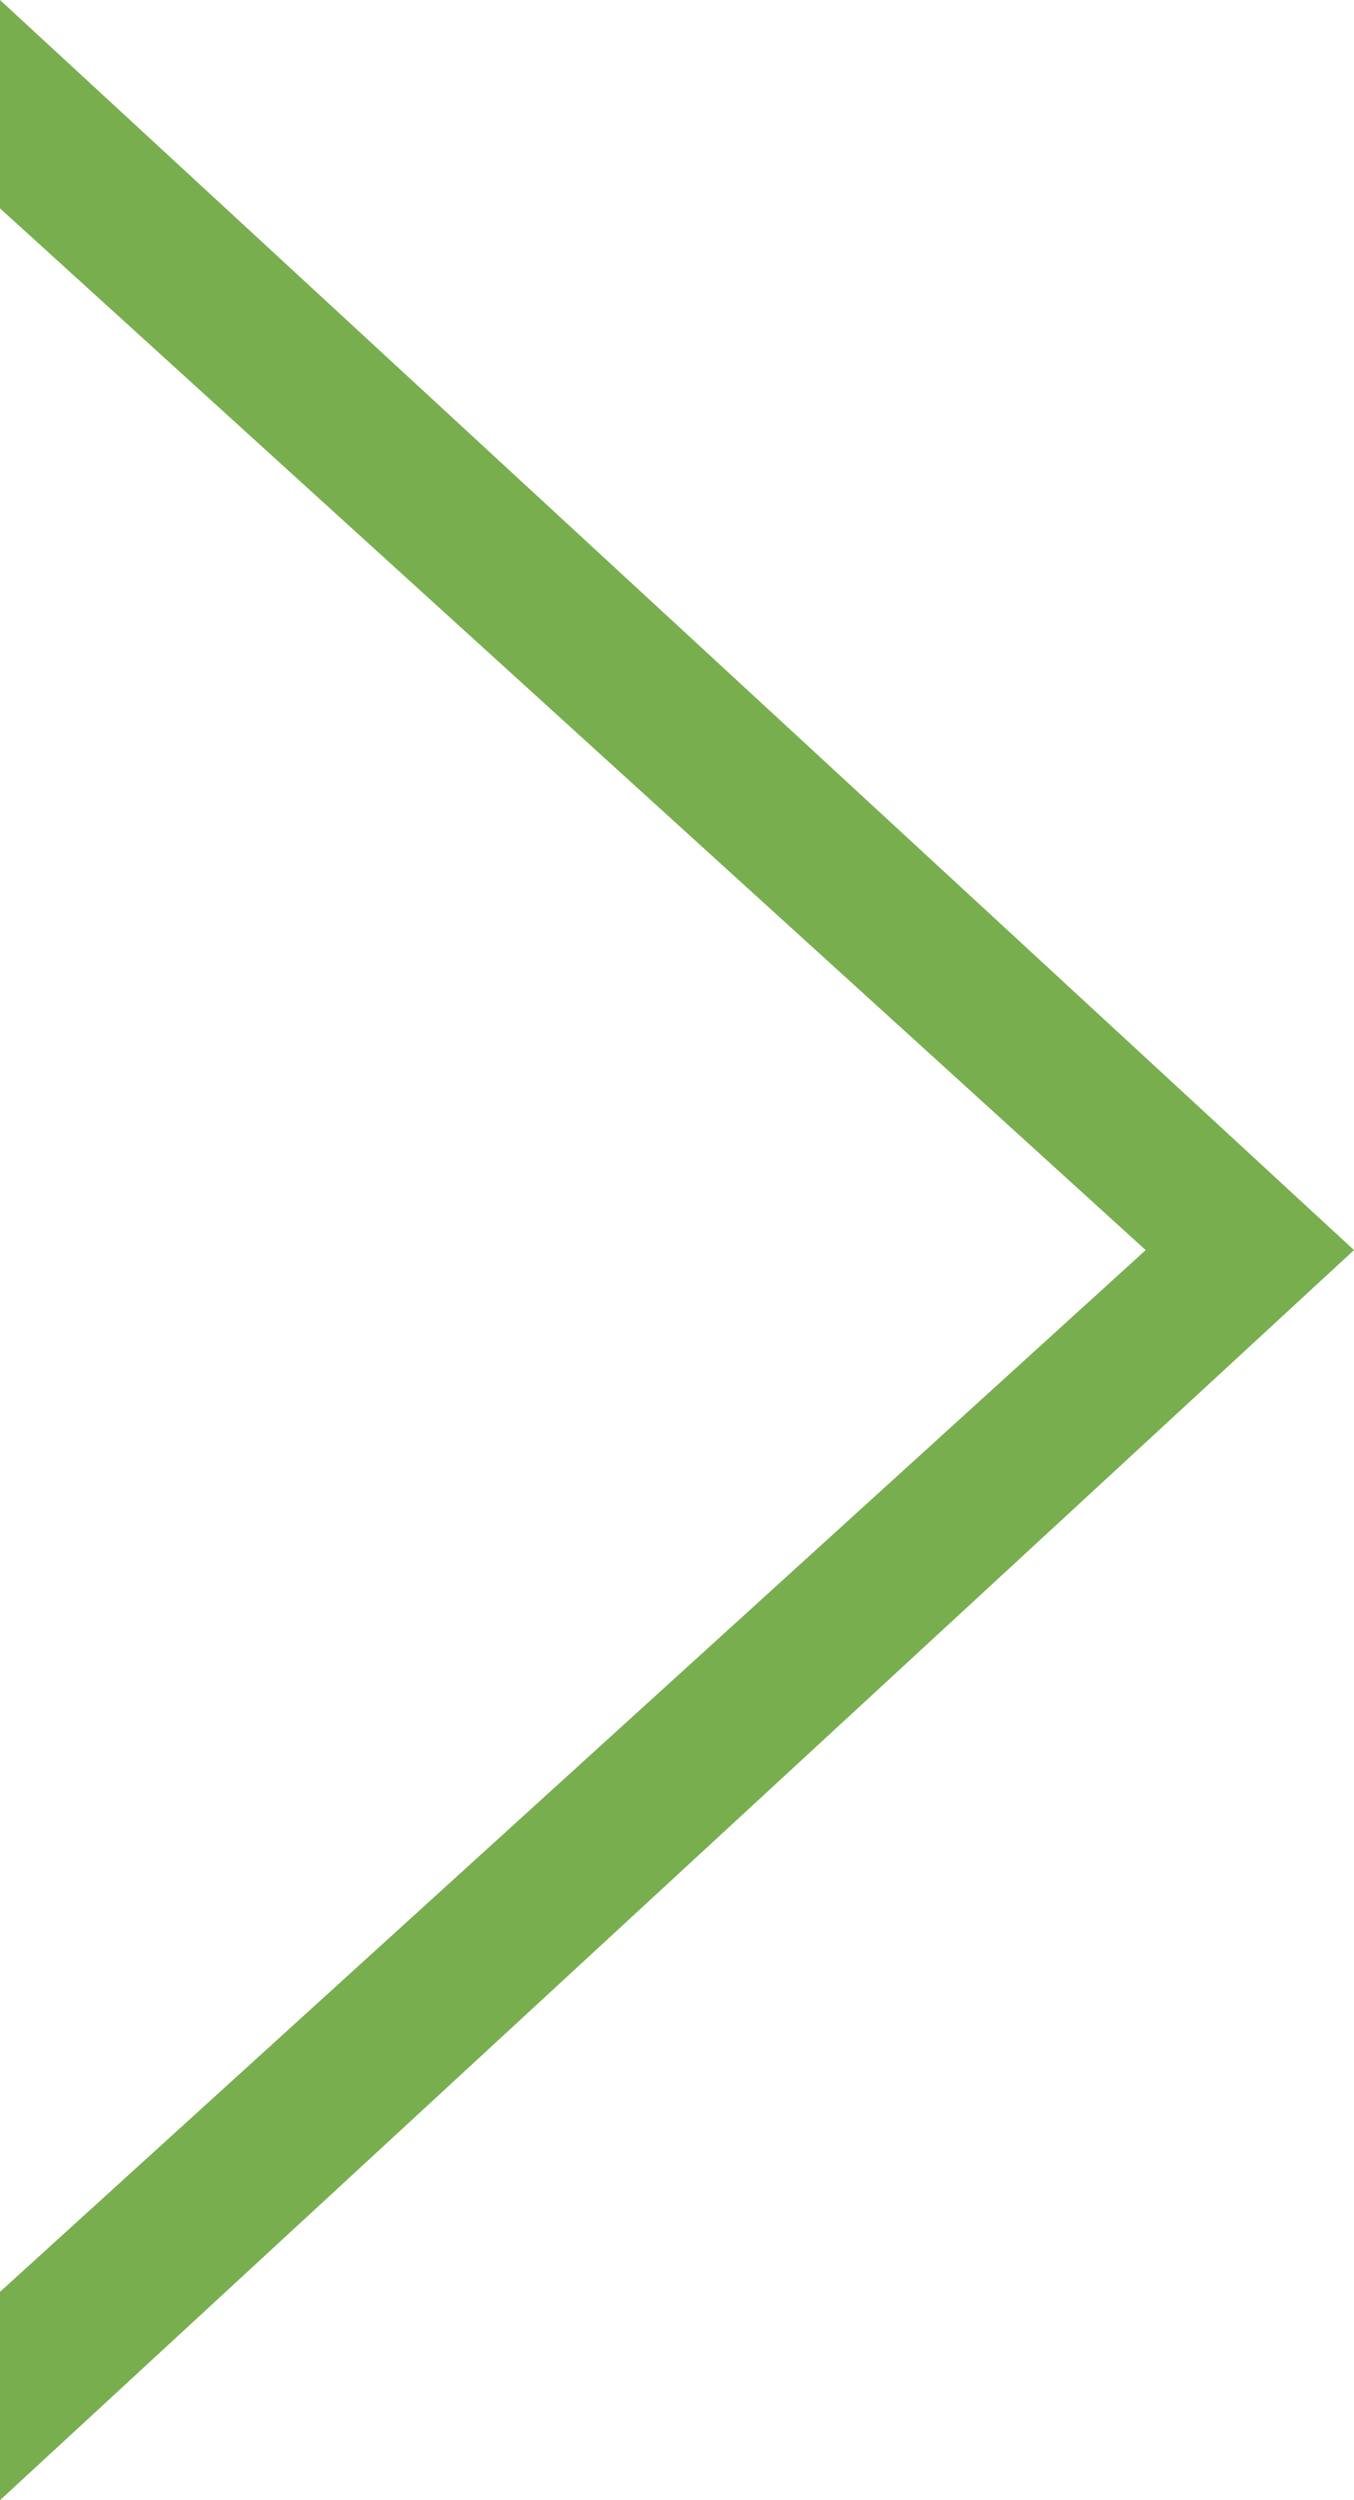
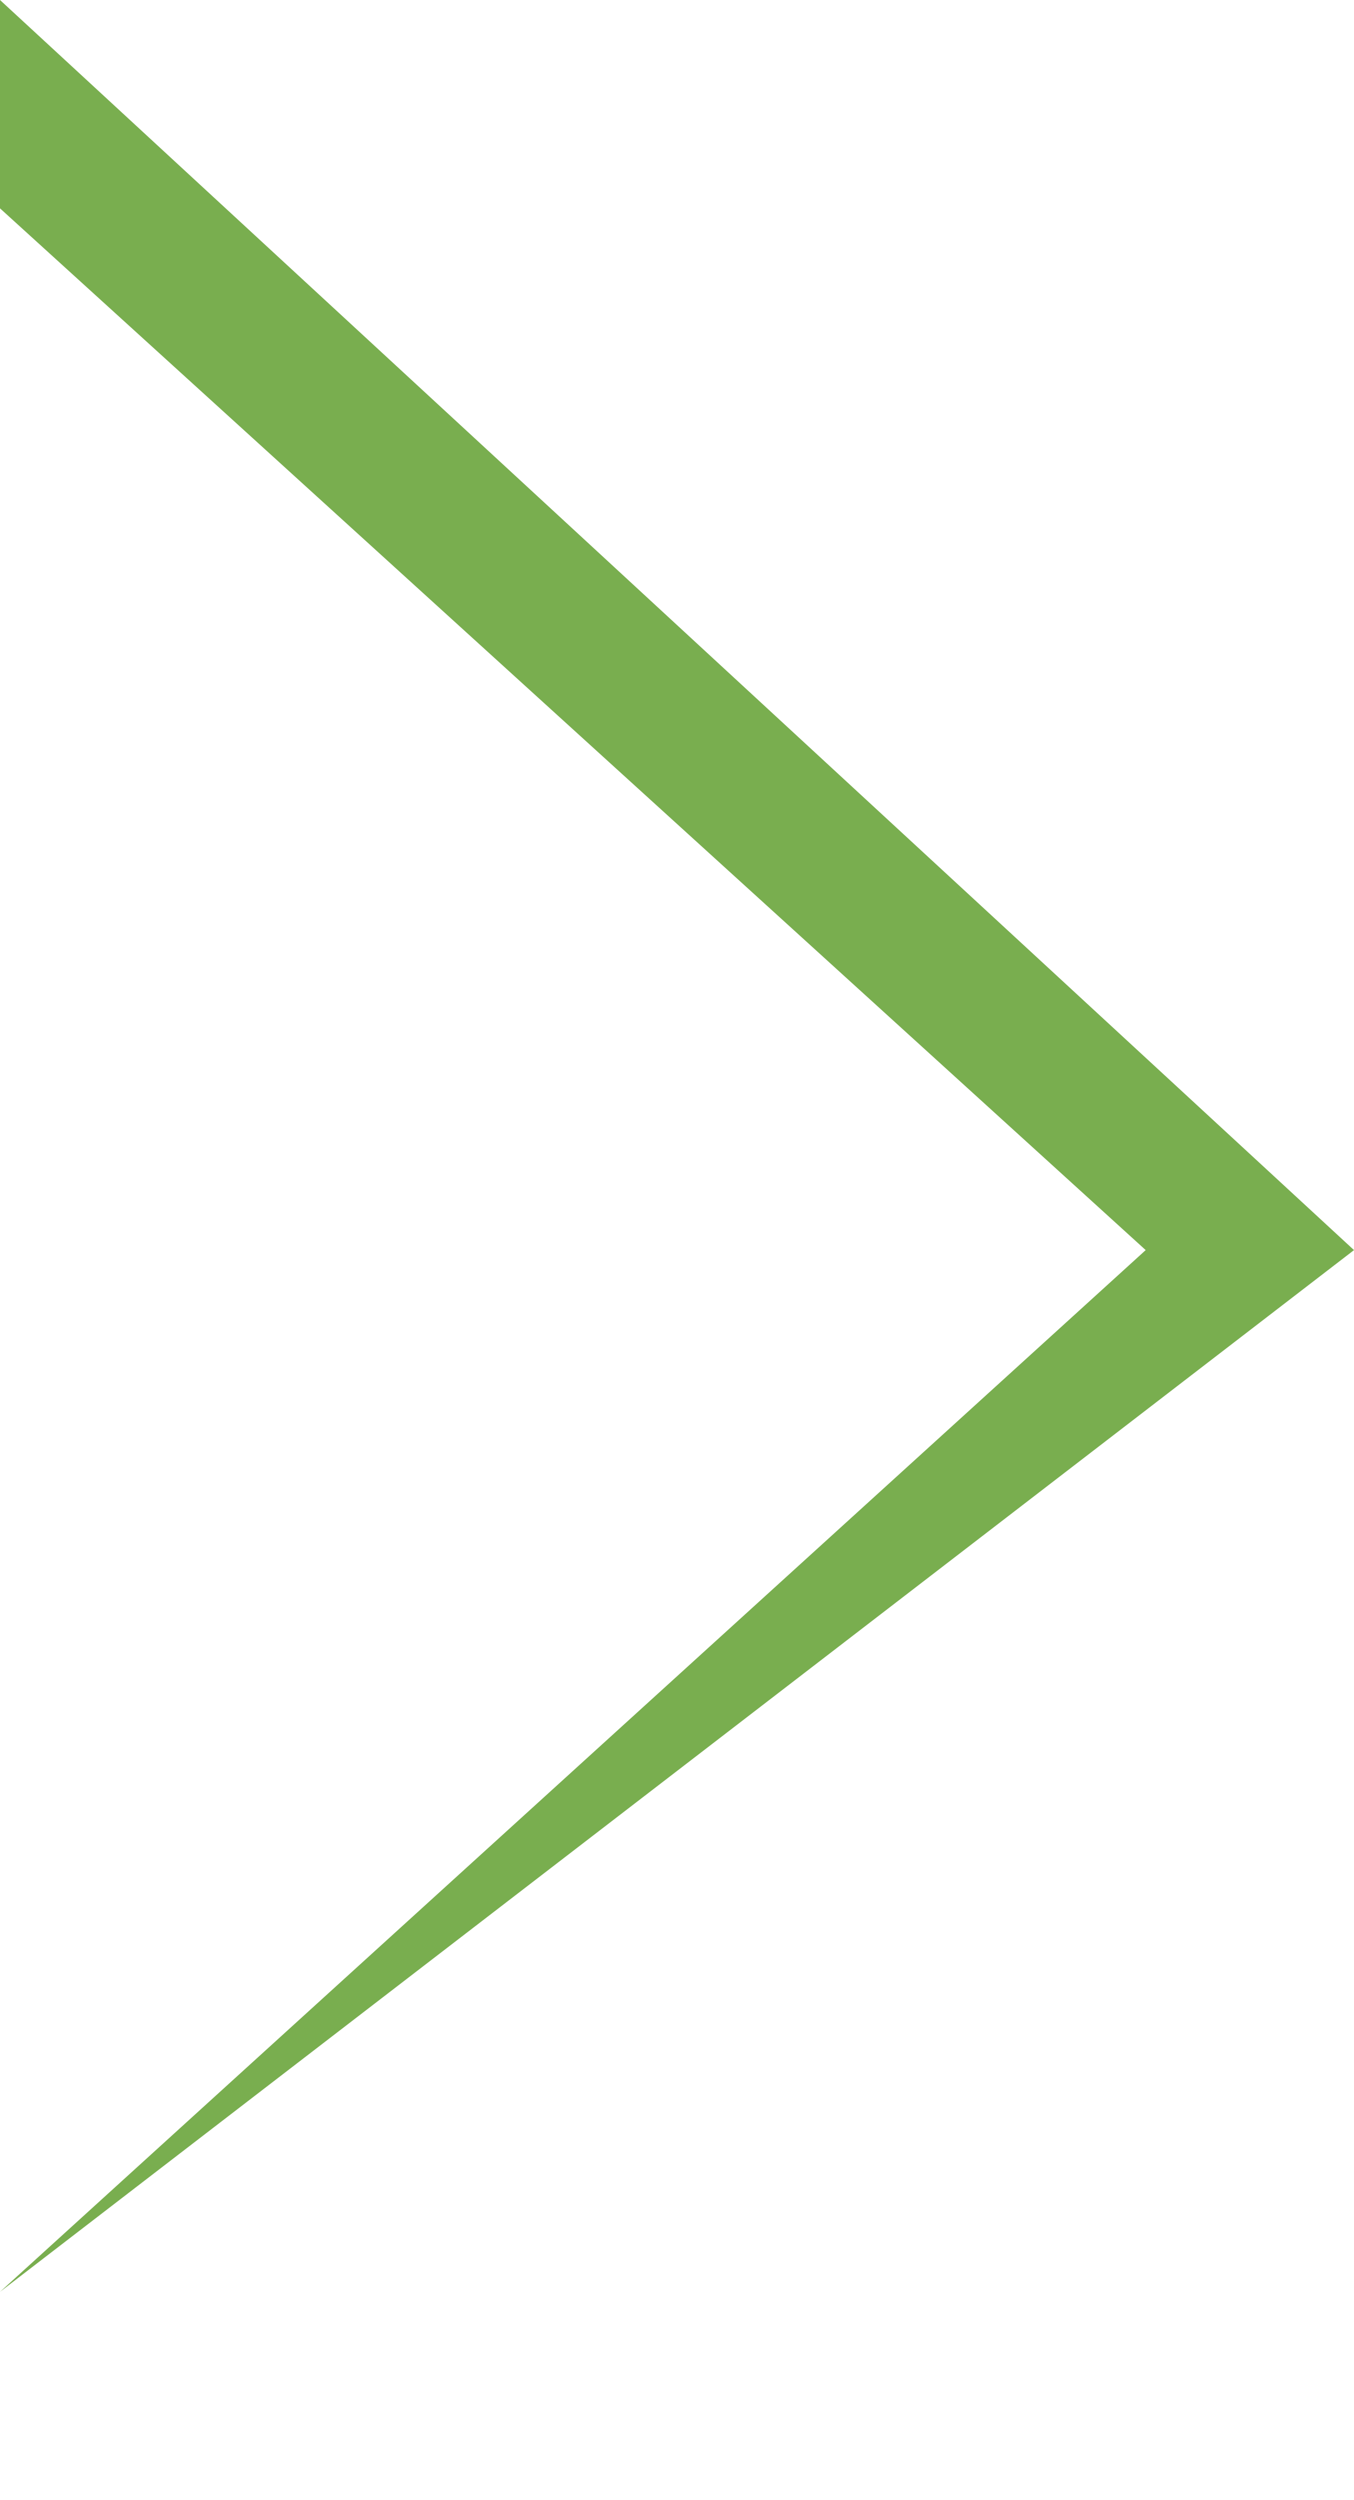
<svg xmlns="http://www.w3.org/2000/svg" width="13px" height="24px" viewBox="0 0 13 24" version="1.1">
  <title>Combined Shape</title>
  <desc>Created with Sketch.</desc>
  <defs />
  <g id="News-&amp;-Events" stroke="none" stroke-width="1" fill="none" fill-rule="evenodd">
    <g id="news" transform="translate(-1227, -576)" fill="#79AE4F">
      <g id="content" transform="translate(170, 550)">
        <g id="list" transform="translate(0, 16)">
-           <path d="M1070,22 L1057,34 L1057,32 L1068,22 L1057,12 L1057,10 L1070,22 Z" id="Combined-Shape" />
+           <path d="M1070,22 L1057,32 L1068,22 L1057,12 L1057,10 L1070,22 Z" id="Combined-Shape" />
        </g>
      </g>
    </g>
  </g>
</svg>